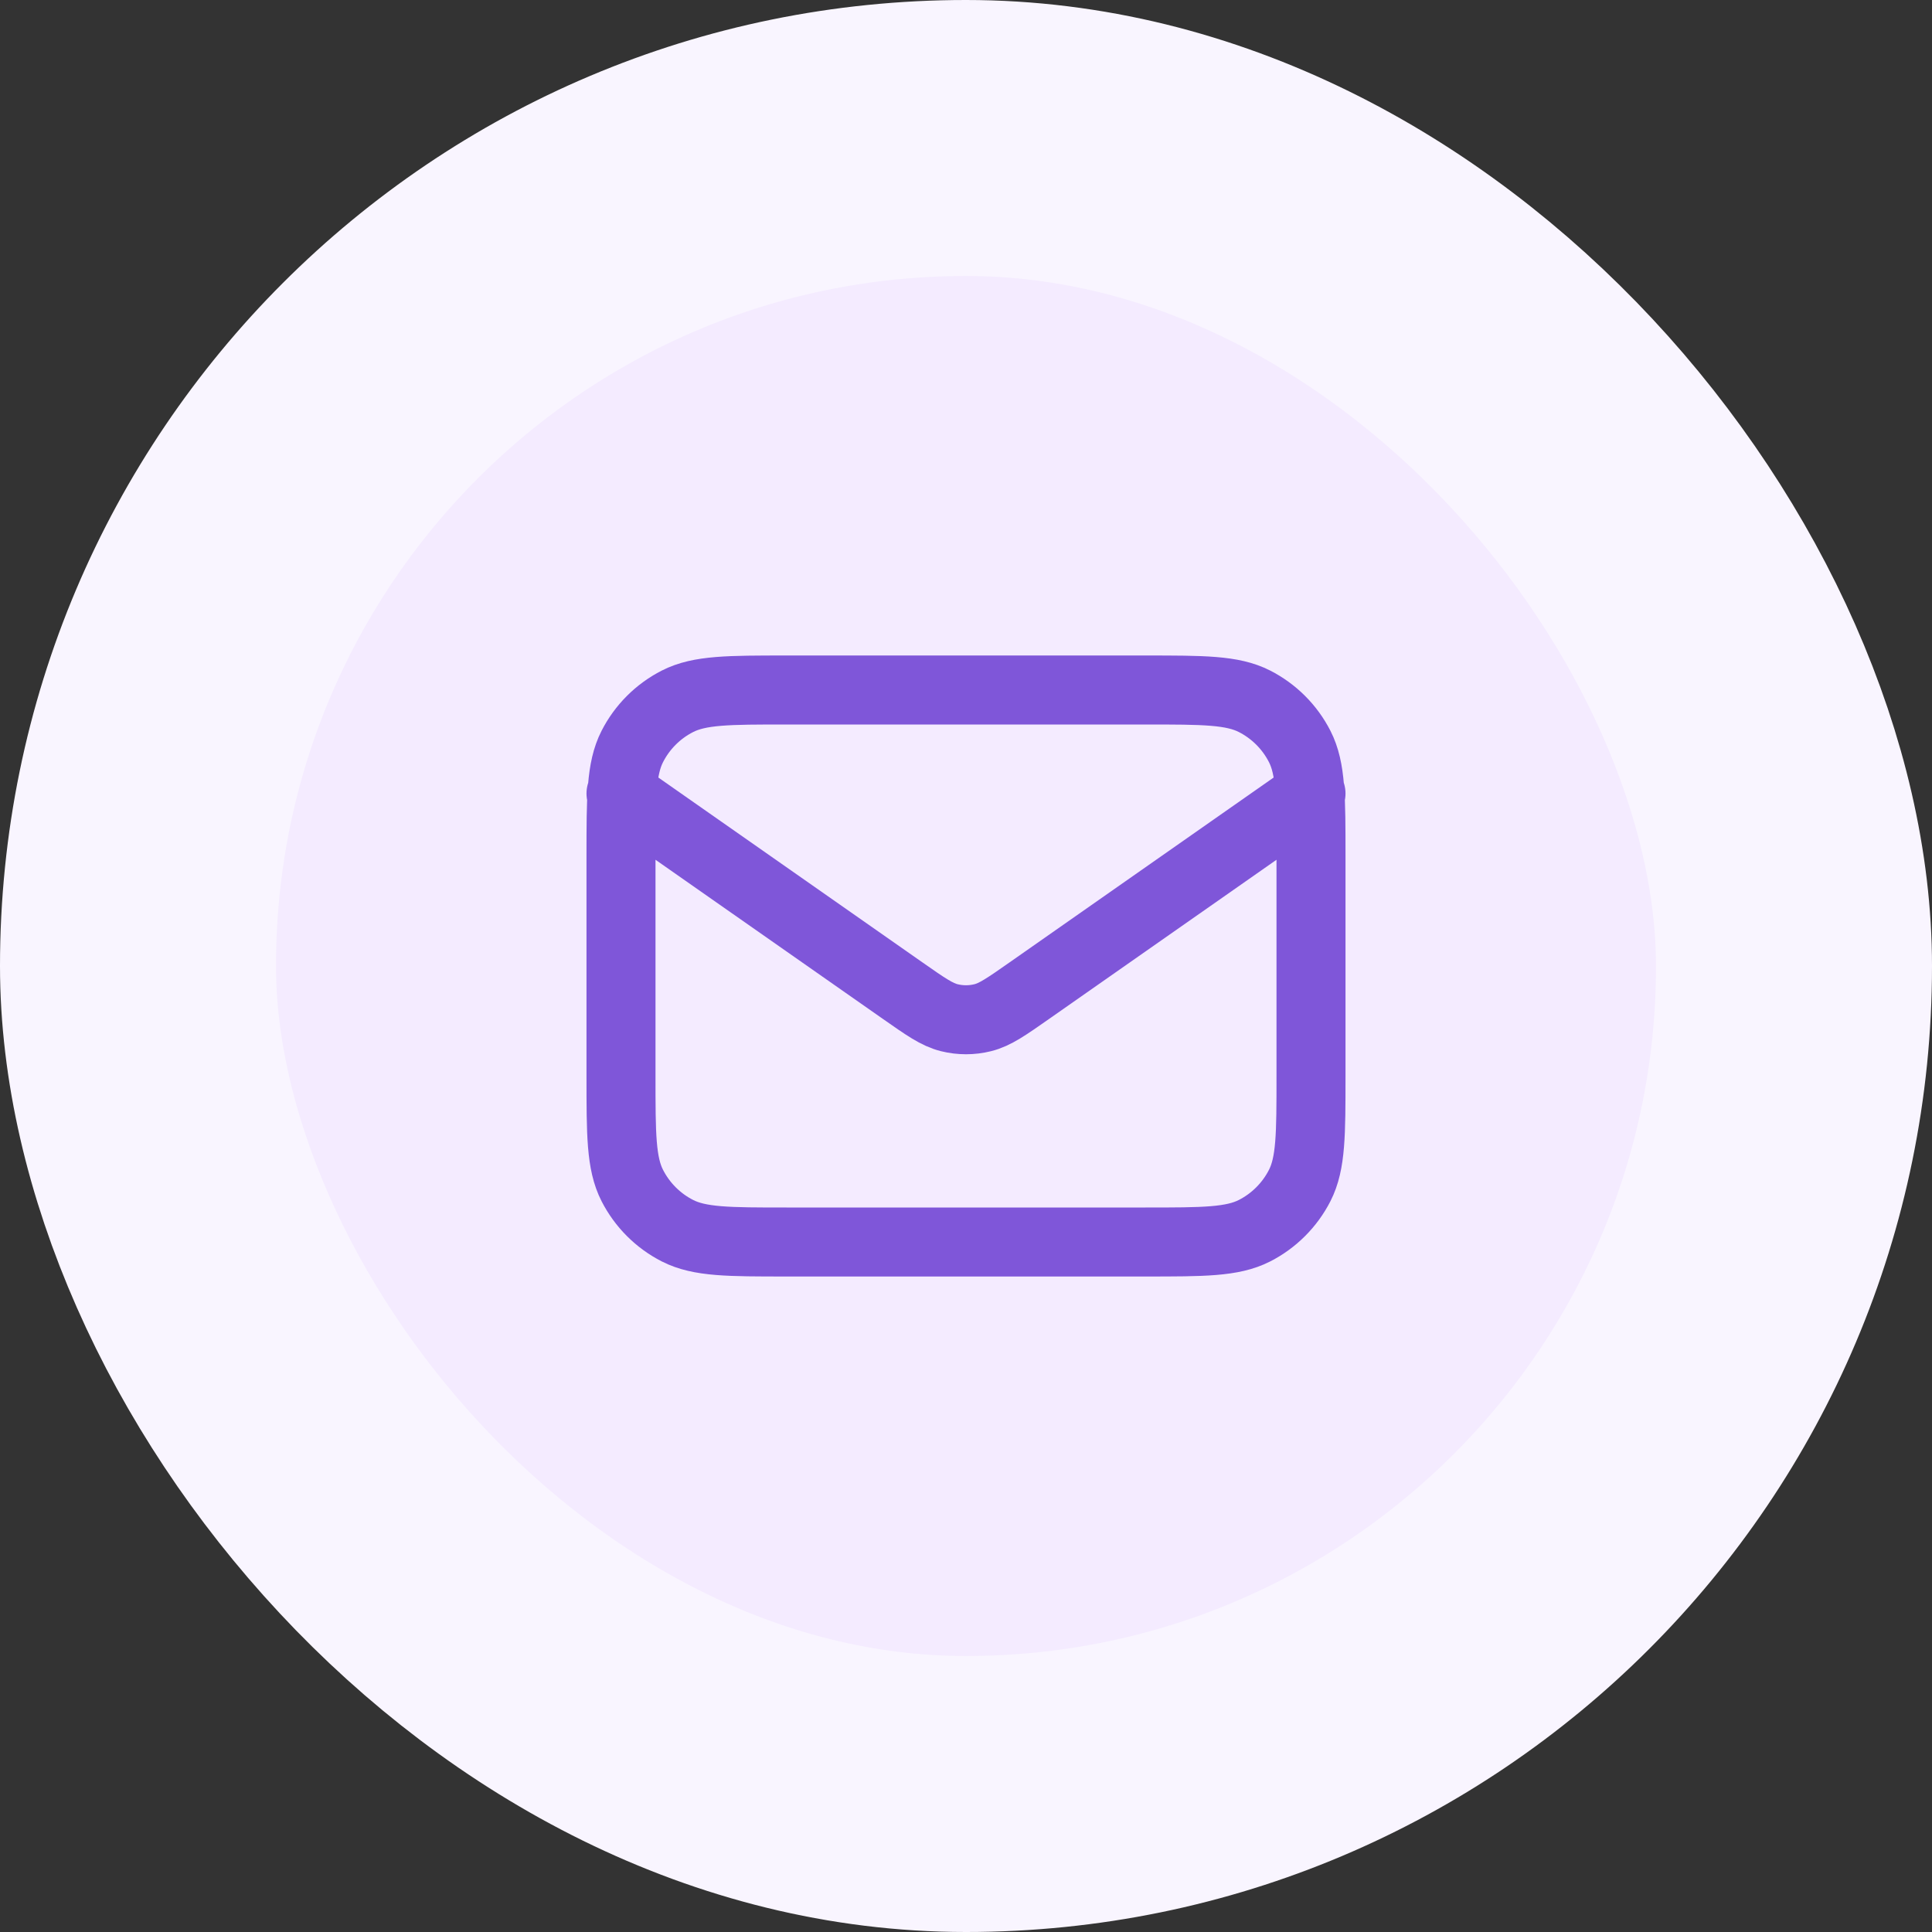
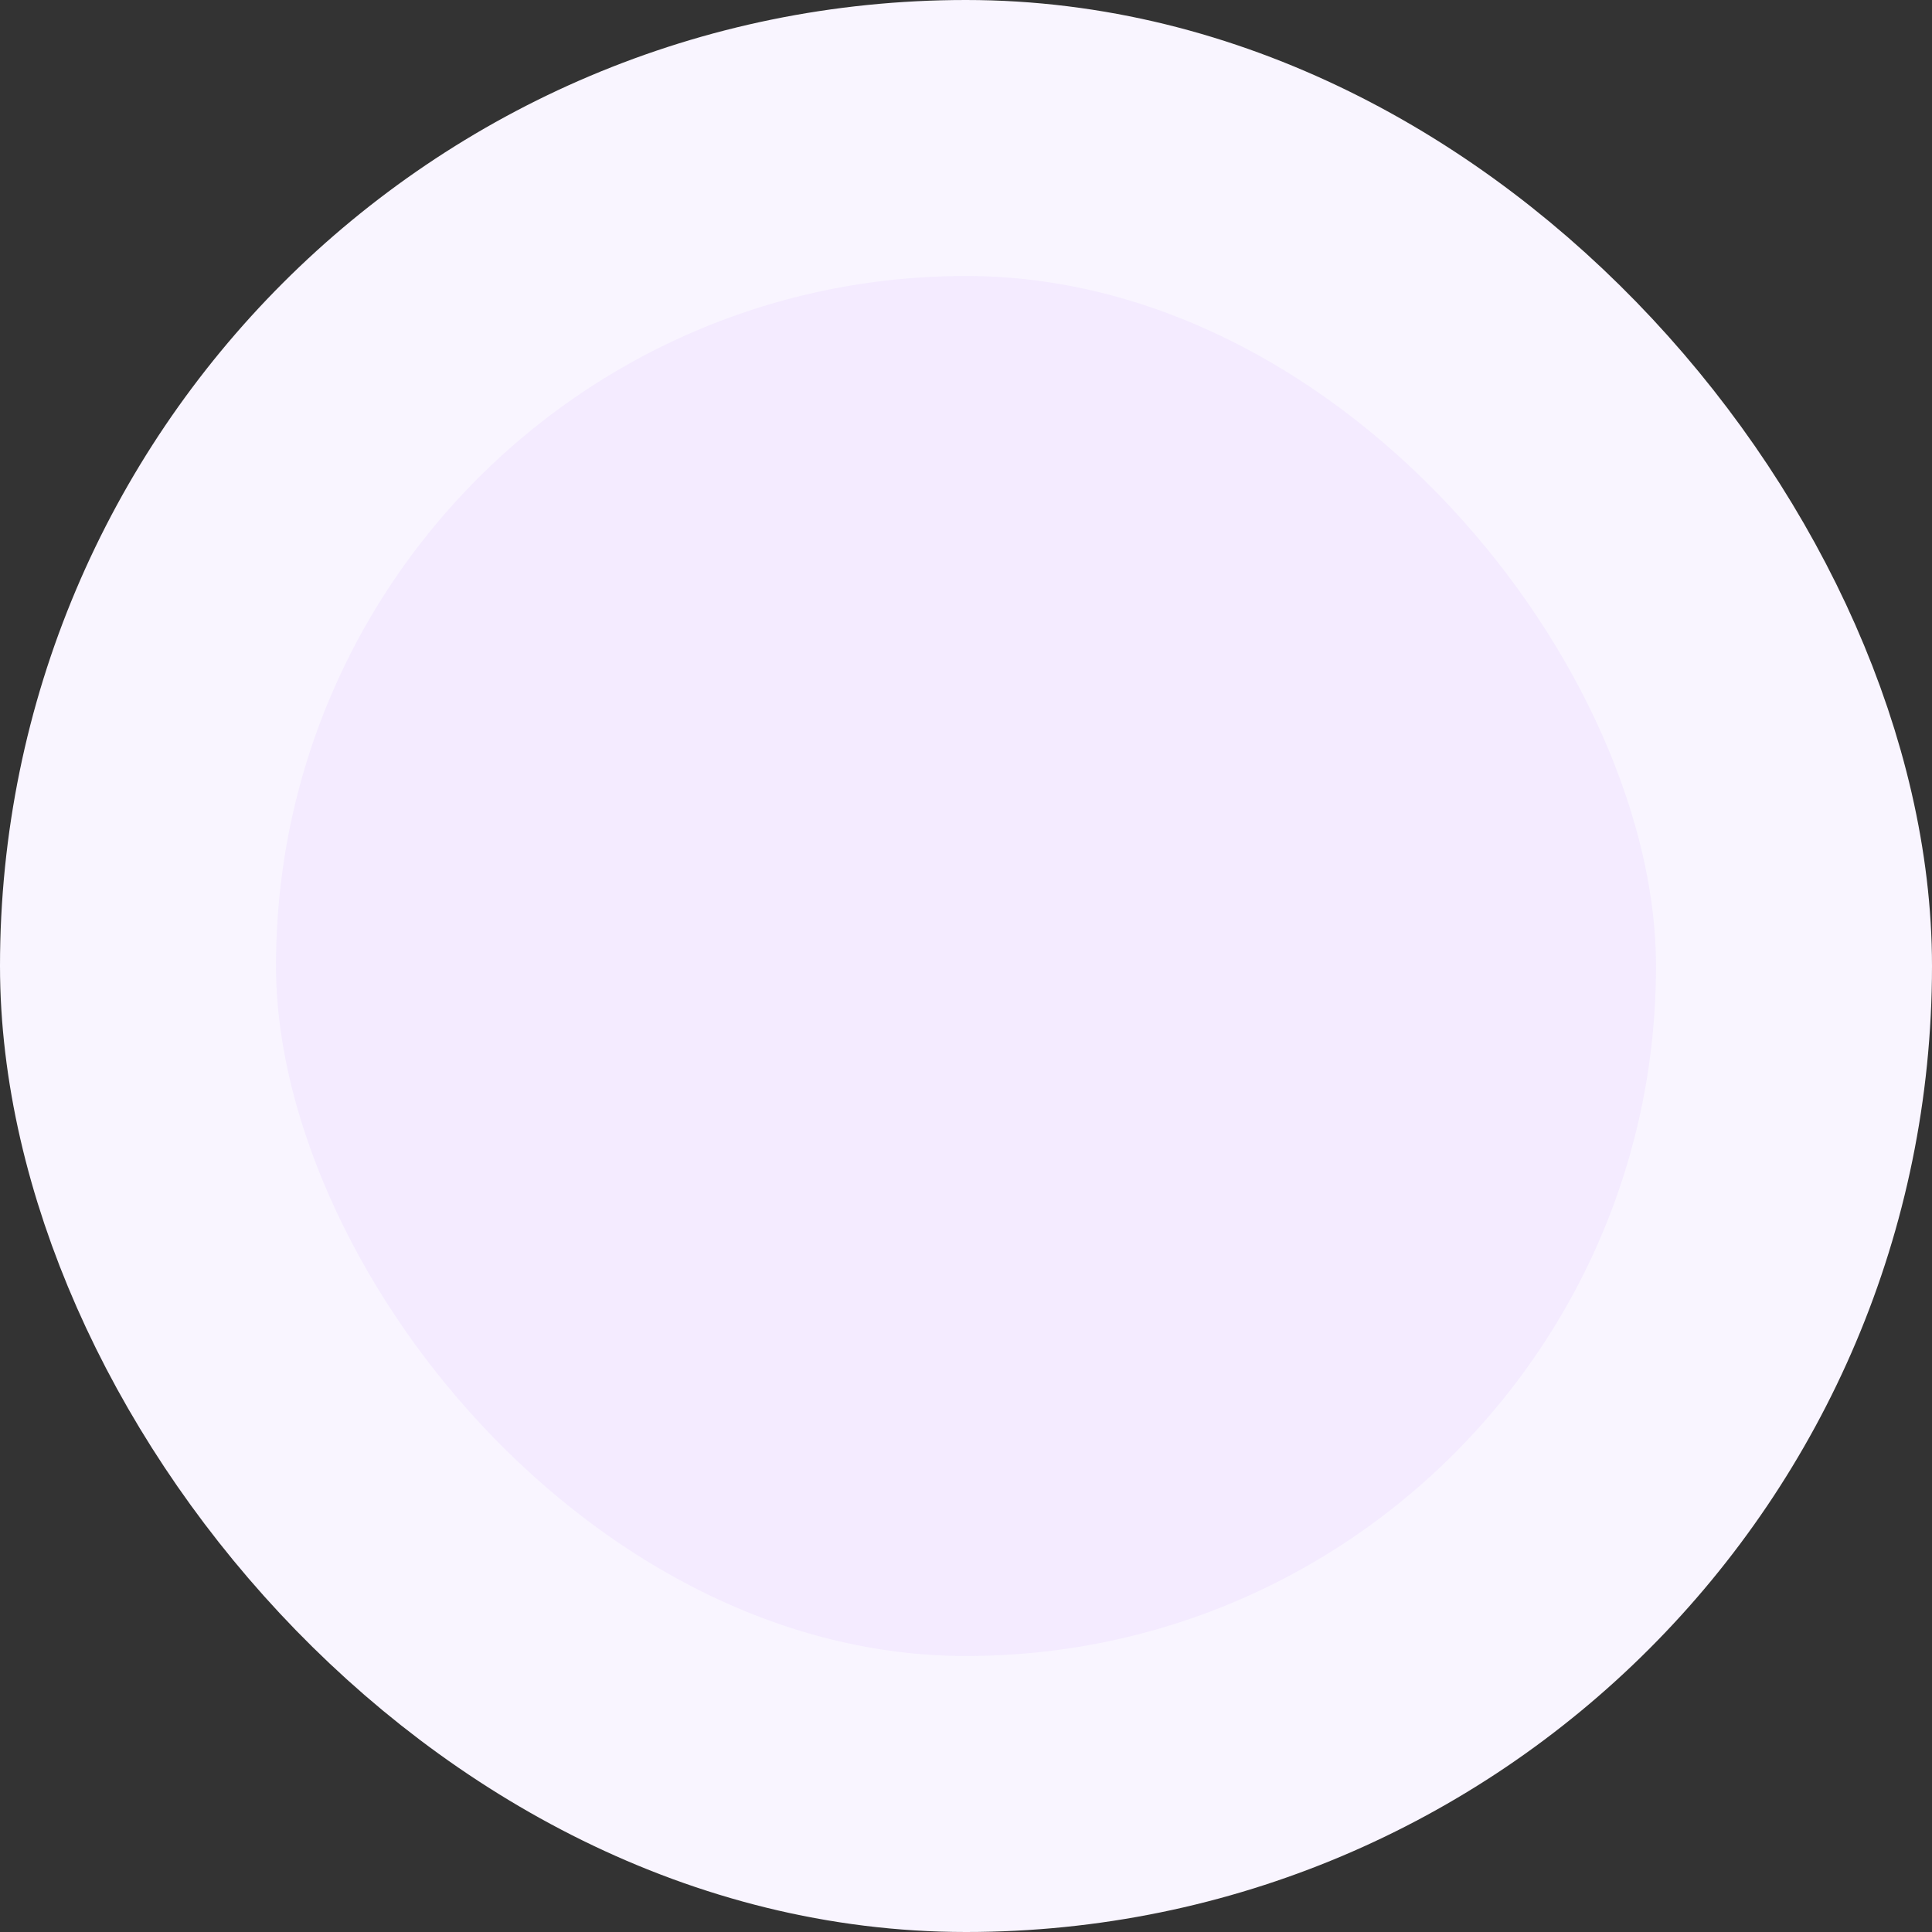
<svg xmlns="http://www.w3.org/2000/svg" width="56" height="56" viewBox="0 0 56 56" fill="none">
  <rect x="0" y="0" width="56" height="56" fill="#333333" stroke="none" />
  <rect x="4" y="4" width="48" height="48" rx="24" fill="#F4EBFF" />
-   <path d="M18 23L26.165 28.715C26.826 29.178 27.157 29.41 27.516 29.499C27.834 29.578 28.166 29.578 28.484 29.499C28.843 29.41 29.174 29.178 29.835 28.715L38 23M22.8 36H33.2C34.88 36 35.72 36 36.362 35.673C36.926 35.385 37.385 34.926 37.673 34.362C38 33.72 38 32.88 38 31.2V24.8C38 23.12 38 22.28 37.673 21.638C37.385 21.073 36.926 20.615 36.362 20.327C35.72 20 34.88 20 33.2 20H22.8C21.12 20 20.28 20 19.638 20.327C19.073 20.615 18.615 21.073 18.327 21.638C18 22.28 18 23.12 18 24.8V31.2C18 32.88 18 33.72 18.327 34.362C18.615 34.926 19.073 35.385 19.638 35.673C20.28 36 21.12 36 22.8 36Z" stroke="#7F56D9" stroke-width="2" stroke-linecap="round" stroke-linejoin="round" />
  <rect x="4" y="4" width="48" height="48" rx="24" stroke="#F9F5FF" stroke-width="8" />
</svg>